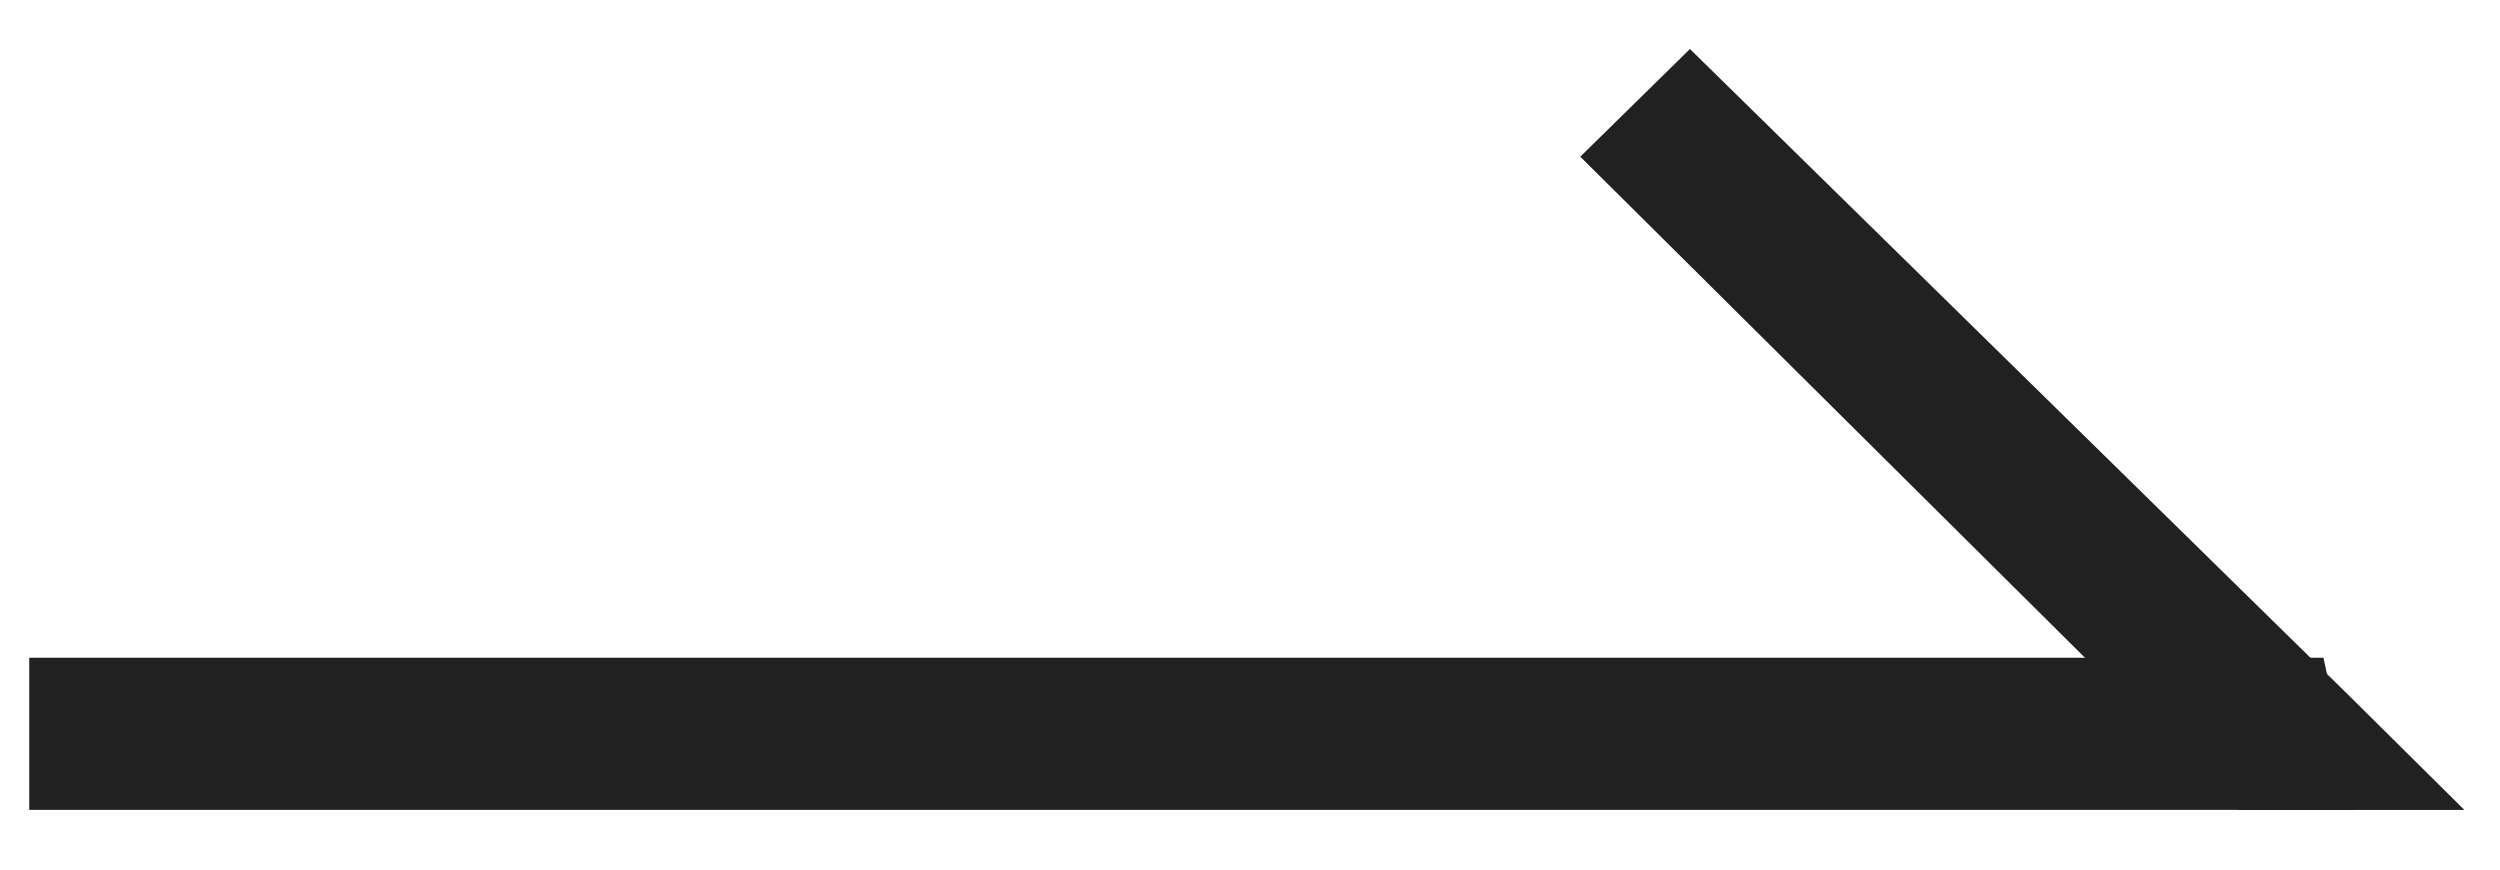
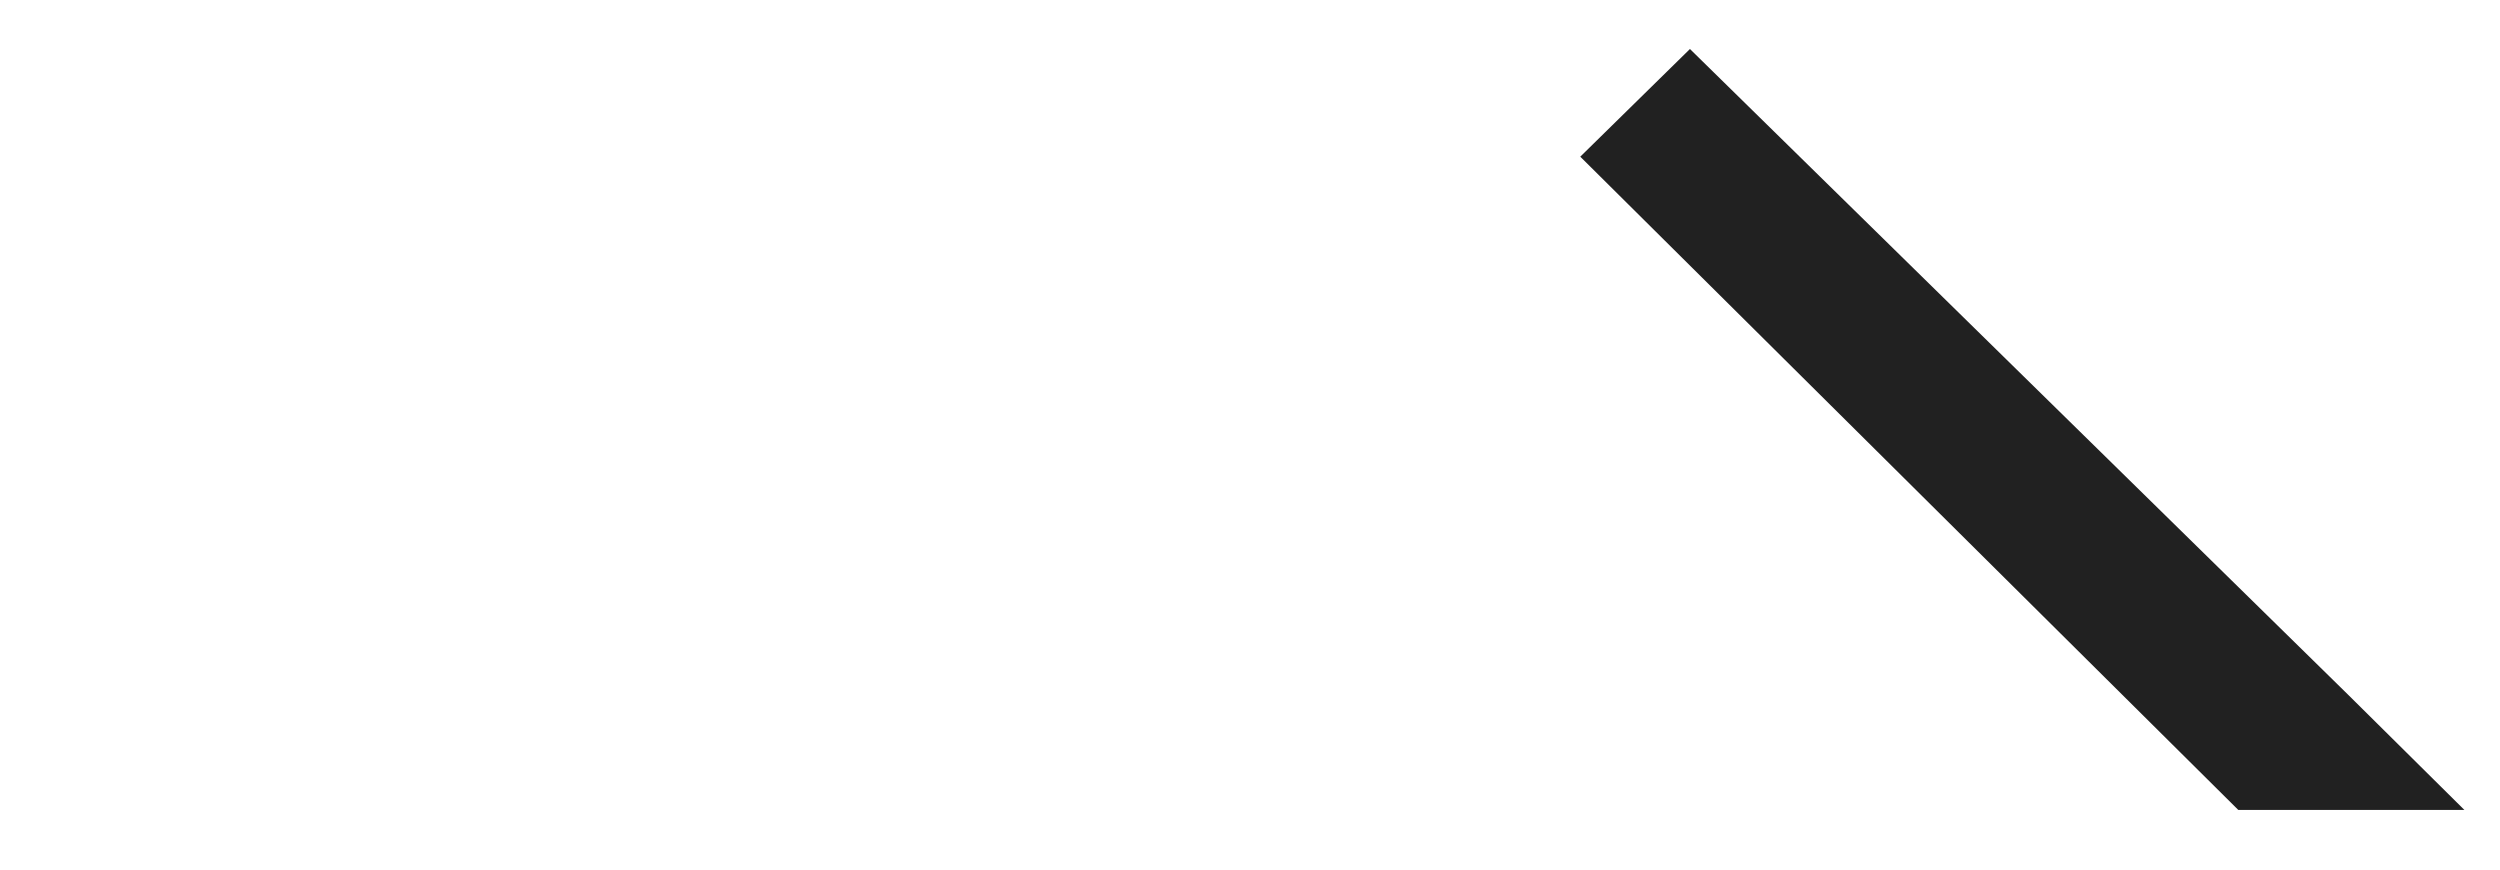
<svg xmlns="http://www.w3.org/2000/svg" width="23px" height="8px" viewBox="0 0 23 8" version="1.1">
  <title>arrow</title>
  <desc>Created with Sketch.</desc>
  <g id="Page-1" stroke="none" stroke-width="1" fill="none" fill-rule="evenodd">
    <g id="black_sp_1" transform="translate(-321, -4843)" fill="#212121">
      <g id="requirements" transform="translate(19, 4388)">
        <g id="thumb-1" transform="translate(0, 116)">
          <g id="data" transform="translate(0, 93.17)">
            <g id="arrow" transform="translate(302, 245)">
              <g transform="translate(0, 0.581)">
-                 <polygon id="Rectangle" fill-rule="nonzero" points="0.269 6.3 21.376 6.3 21.673 7.7 0.269 7.7" />
                <polygon id="Rectangle-Copy-3" fill-rule="nonzero" transform="translate(18.605, 4.695) rotate(45) translate(-18.605, -4.695) " points="13.618 4.032 22.099 3.951 23.606 3.944 22.135 5.415 13.605 5.446" />
              </g>
            </g>
          </g>
        </g>
      </g>
    </g>
  </g>
</svg>